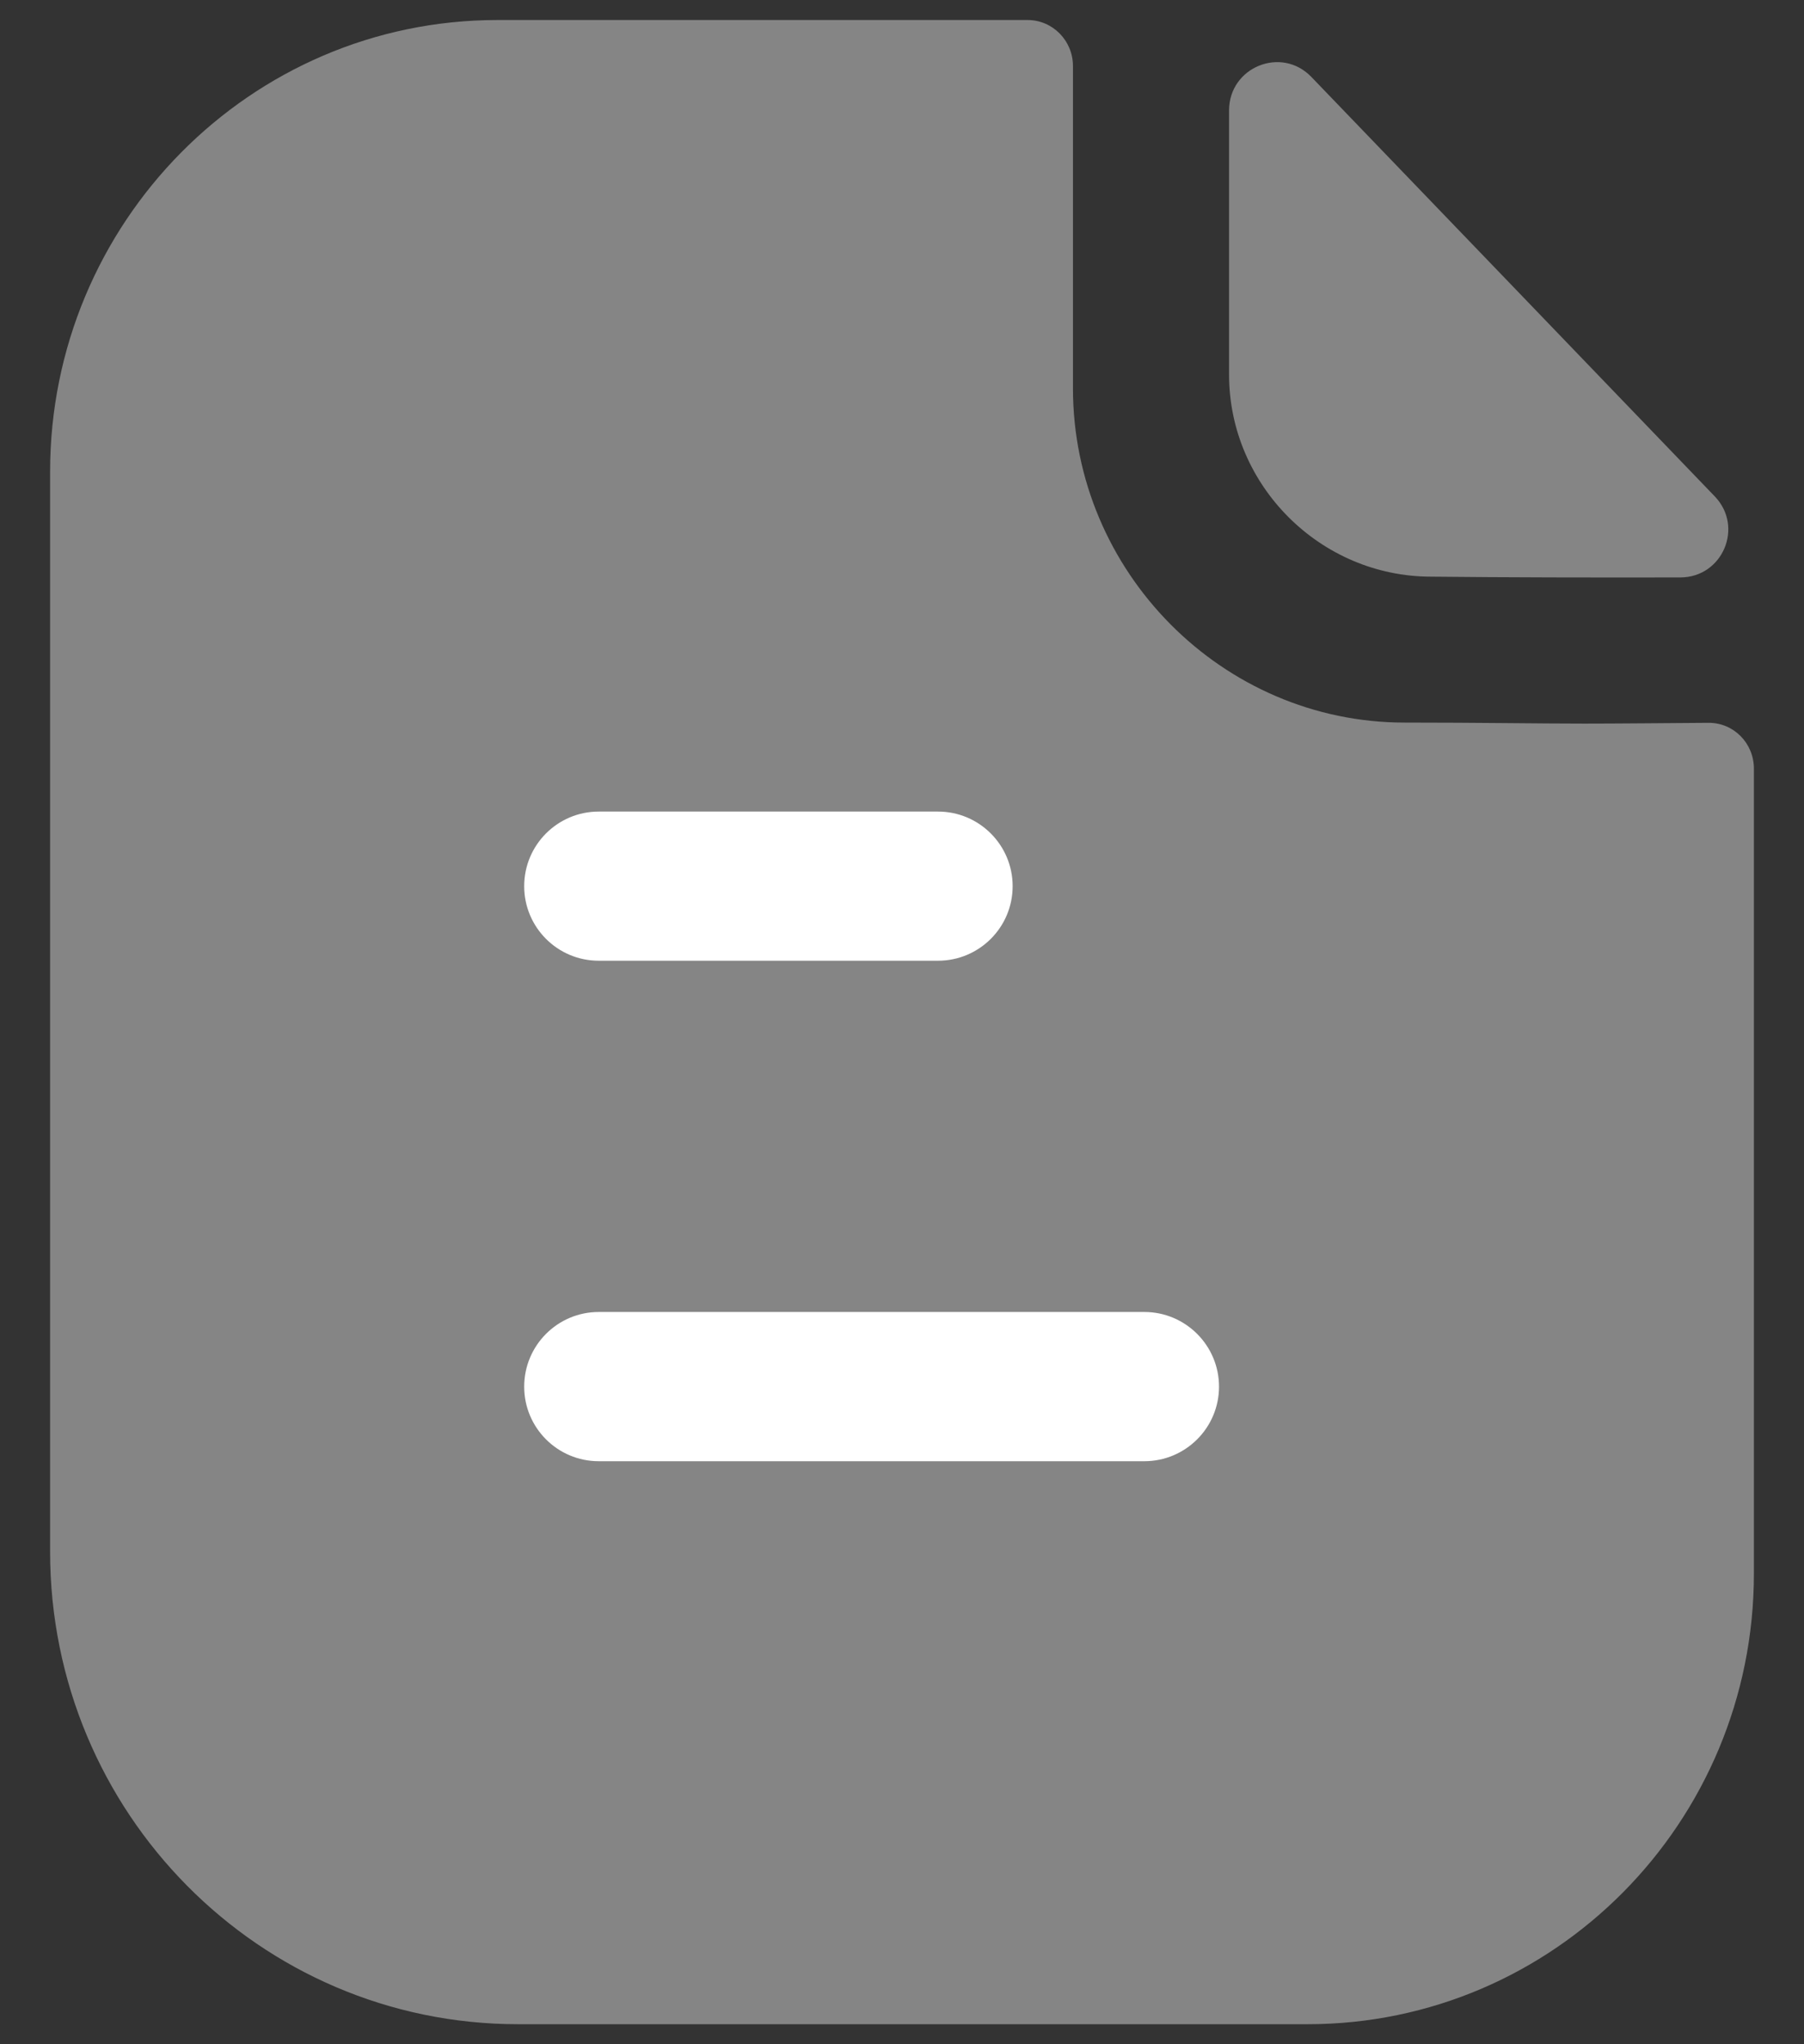
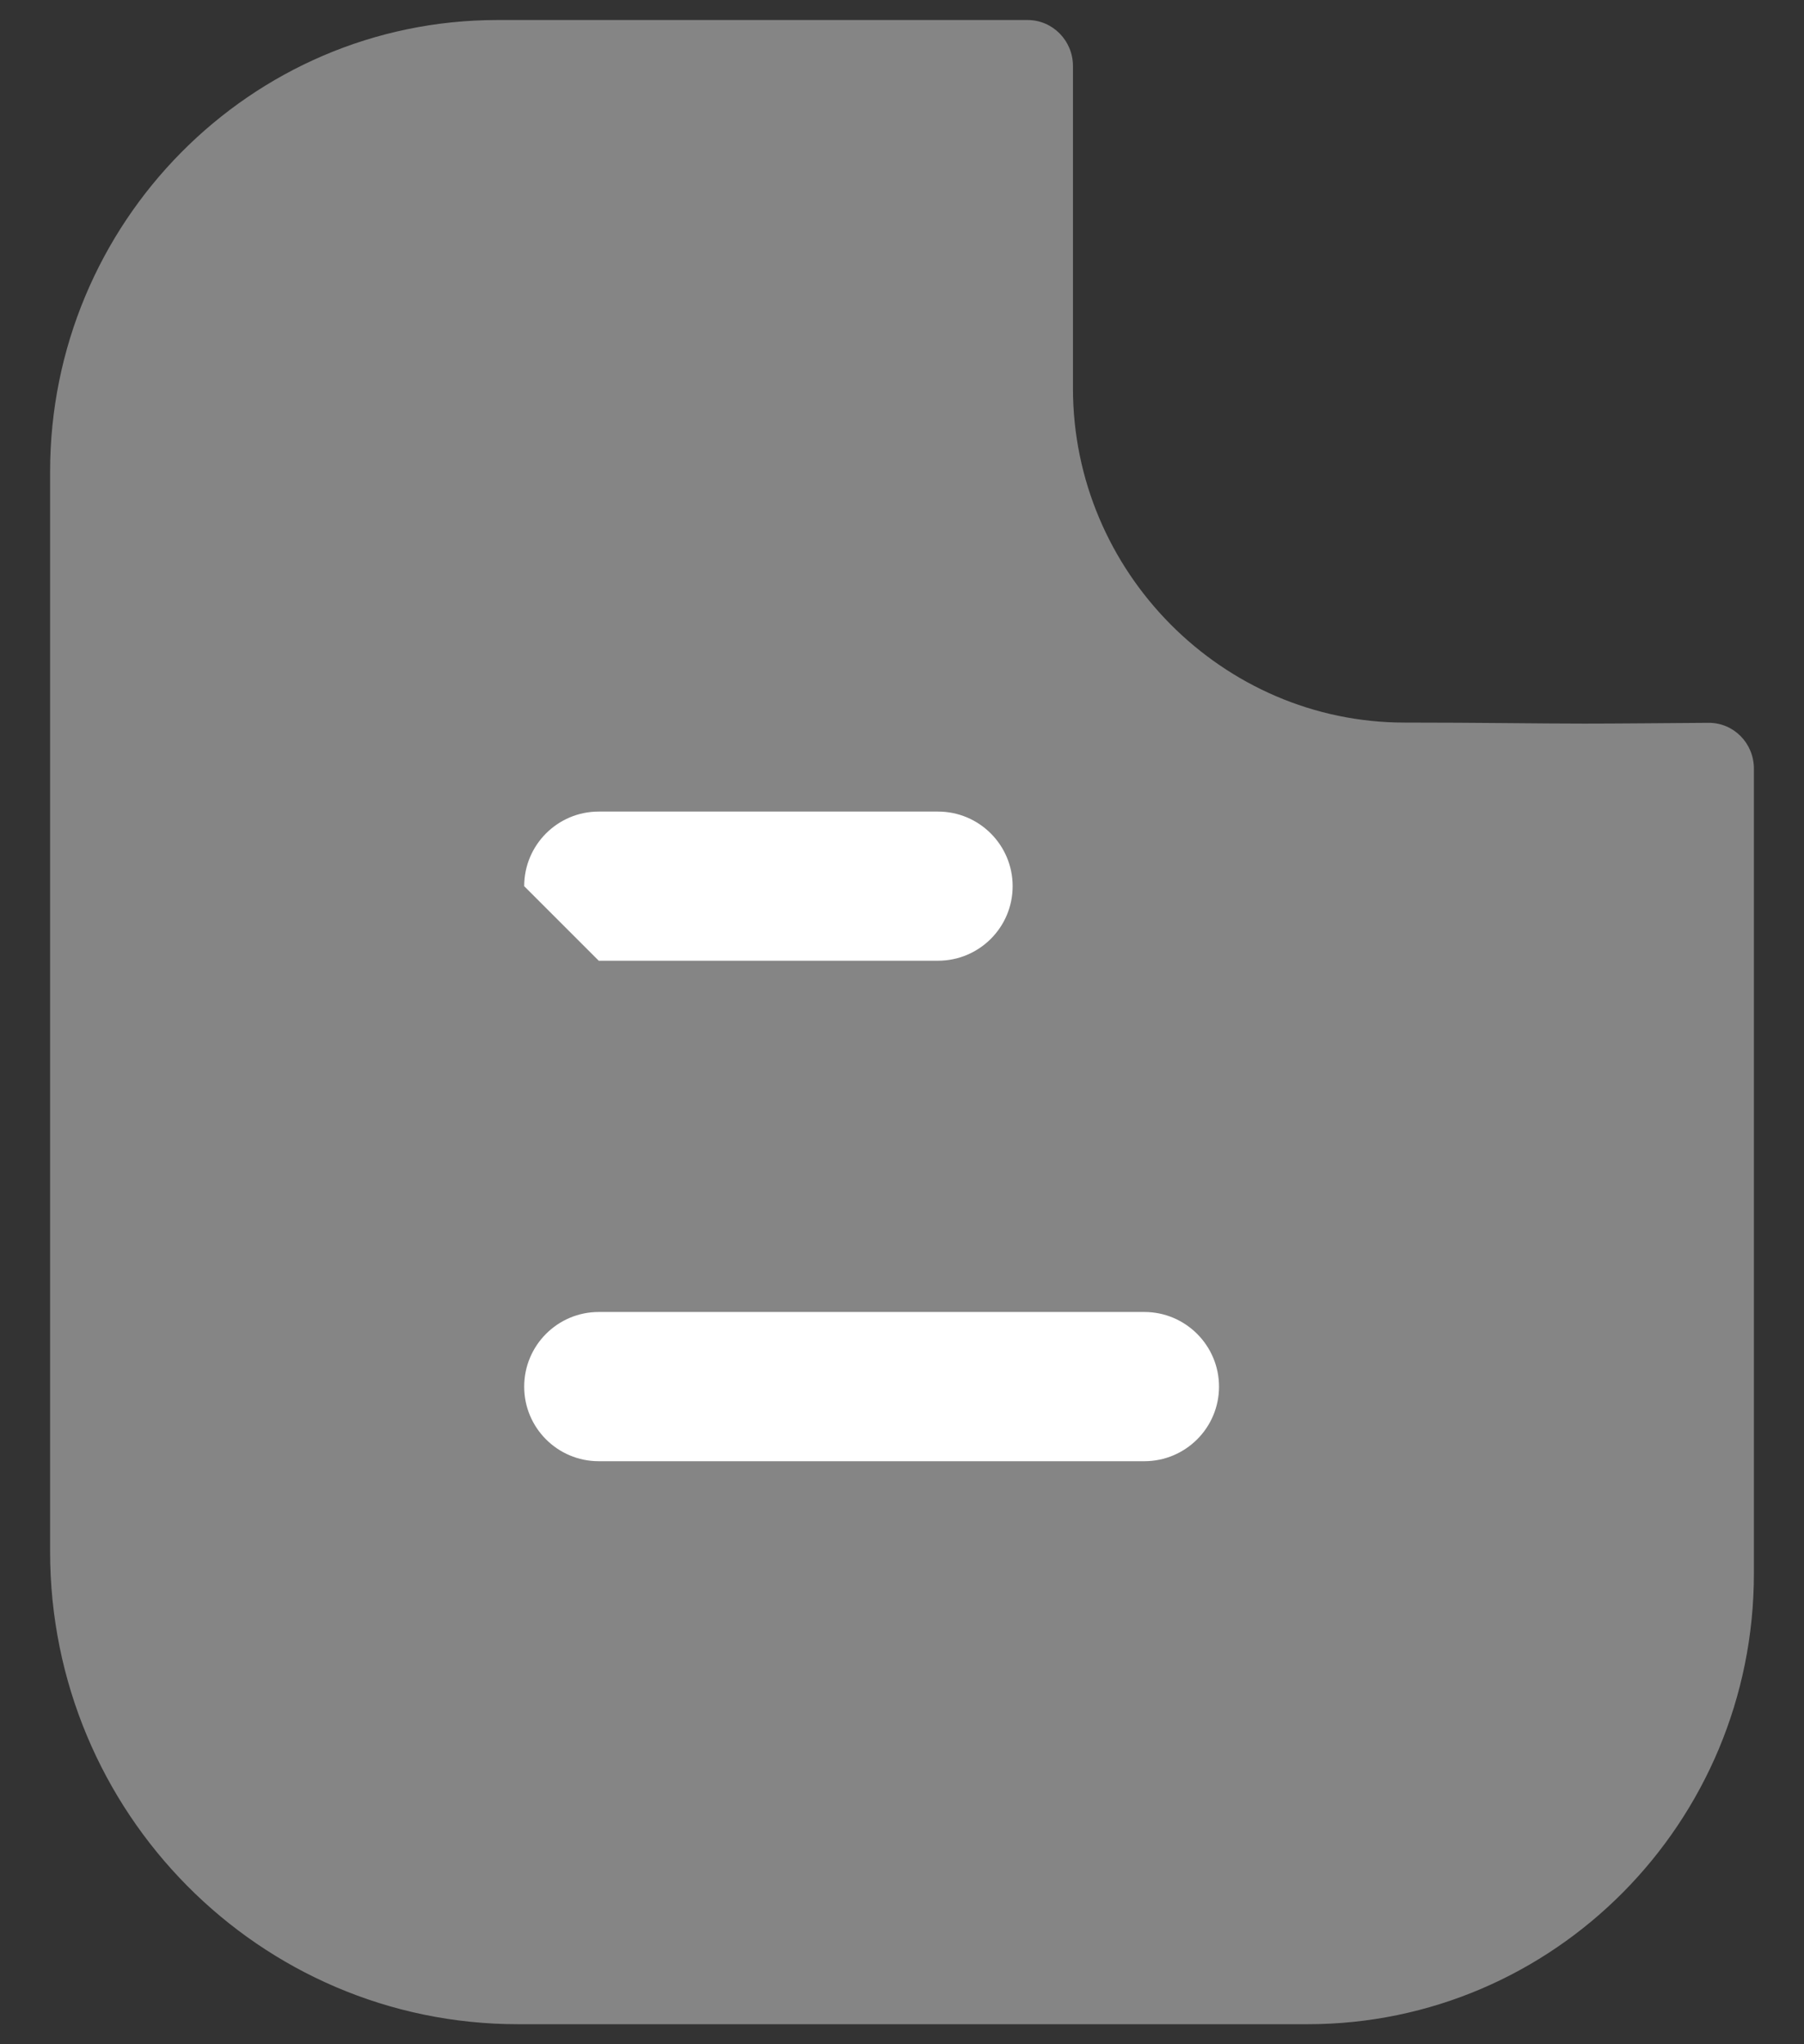
<svg xmlns="http://www.w3.org/2000/svg" width="30" height="34" viewBox="0 0 30 34" fill="none">
  <rect x="0" y="0" width="30" height="34" fill="#333333" stroke="none" />
  <path opacity="0.4" d="M26.348 12.035C25.596 12.035 24.599 12.018 23.358 12.018C20.331 12.018 17.843 9.513 17.843 6.458V1.098C17.843 0.677 17.506 0.333 17.089 0.333H8.273C4.159 0.333 0.833 3.71 0.833 7.848V25.807C0.833 30.148 4.317 33.667 8.616 33.667H21.744C25.843 33.667 29.167 30.312 29.167 26.17V12.785C29.167 12.362 28.832 12.02 28.413 12.022C27.708 12.027 26.863 12.035 26.348 12.035" fill="white" />
-   <path opacity="0.4" d="M21.807 1.279C21.308 0.761 20.439 1.117 20.439 1.836V6.231C20.439 8.074 21.957 9.591 23.8 9.591C24.962 9.604 26.575 9.607 27.945 9.604C28.647 9.602 29.003 8.764 28.517 8.257C26.759 6.429 23.61 3.152 21.807 1.279" fill="white" />
-   <path fill-rule="evenodd" clip-rule="evenodd" d="M9.957 15.979H15.598C16.284 15.979 16.84 15.424 16.84 14.739C16.84 14.054 16.284 13.498 15.598 13.498H9.957C9.272 13.498 8.717 14.054 8.717 14.739C8.717 15.424 9.272 15.979 9.957 15.979ZM9.957 24.303H19.03C19.715 24.303 20.272 23.748 20.272 23.063C20.272 22.378 19.715 21.821 19.03 21.821H9.957C9.272 21.821 8.717 22.378 8.717 23.063C8.717 23.748 9.272 24.303 9.957 24.303Z" fill="white" />
+   <path fill-rule="evenodd" clip-rule="evenodd" d="M9.957 15.979H15.598C16.284 15.979 16.84 15.424 16.84 14.739C16.84 14.054 16.284 13.498 15.598 13.498H9.957C9.272 13.498 8.717 14.054 8.717 14.739ZM9.957 24.303H19.03C19.715 24.303 20.272 23.748 20.272 23.063C20.272 22.378 19.715 21.821 19.03 21.821H9.957C9.272 21.821 8.717 22.378 8.717 23.063C8.717 23.748 9.272 24.303 9.957 24.303Z" fill="white" />
</svg>